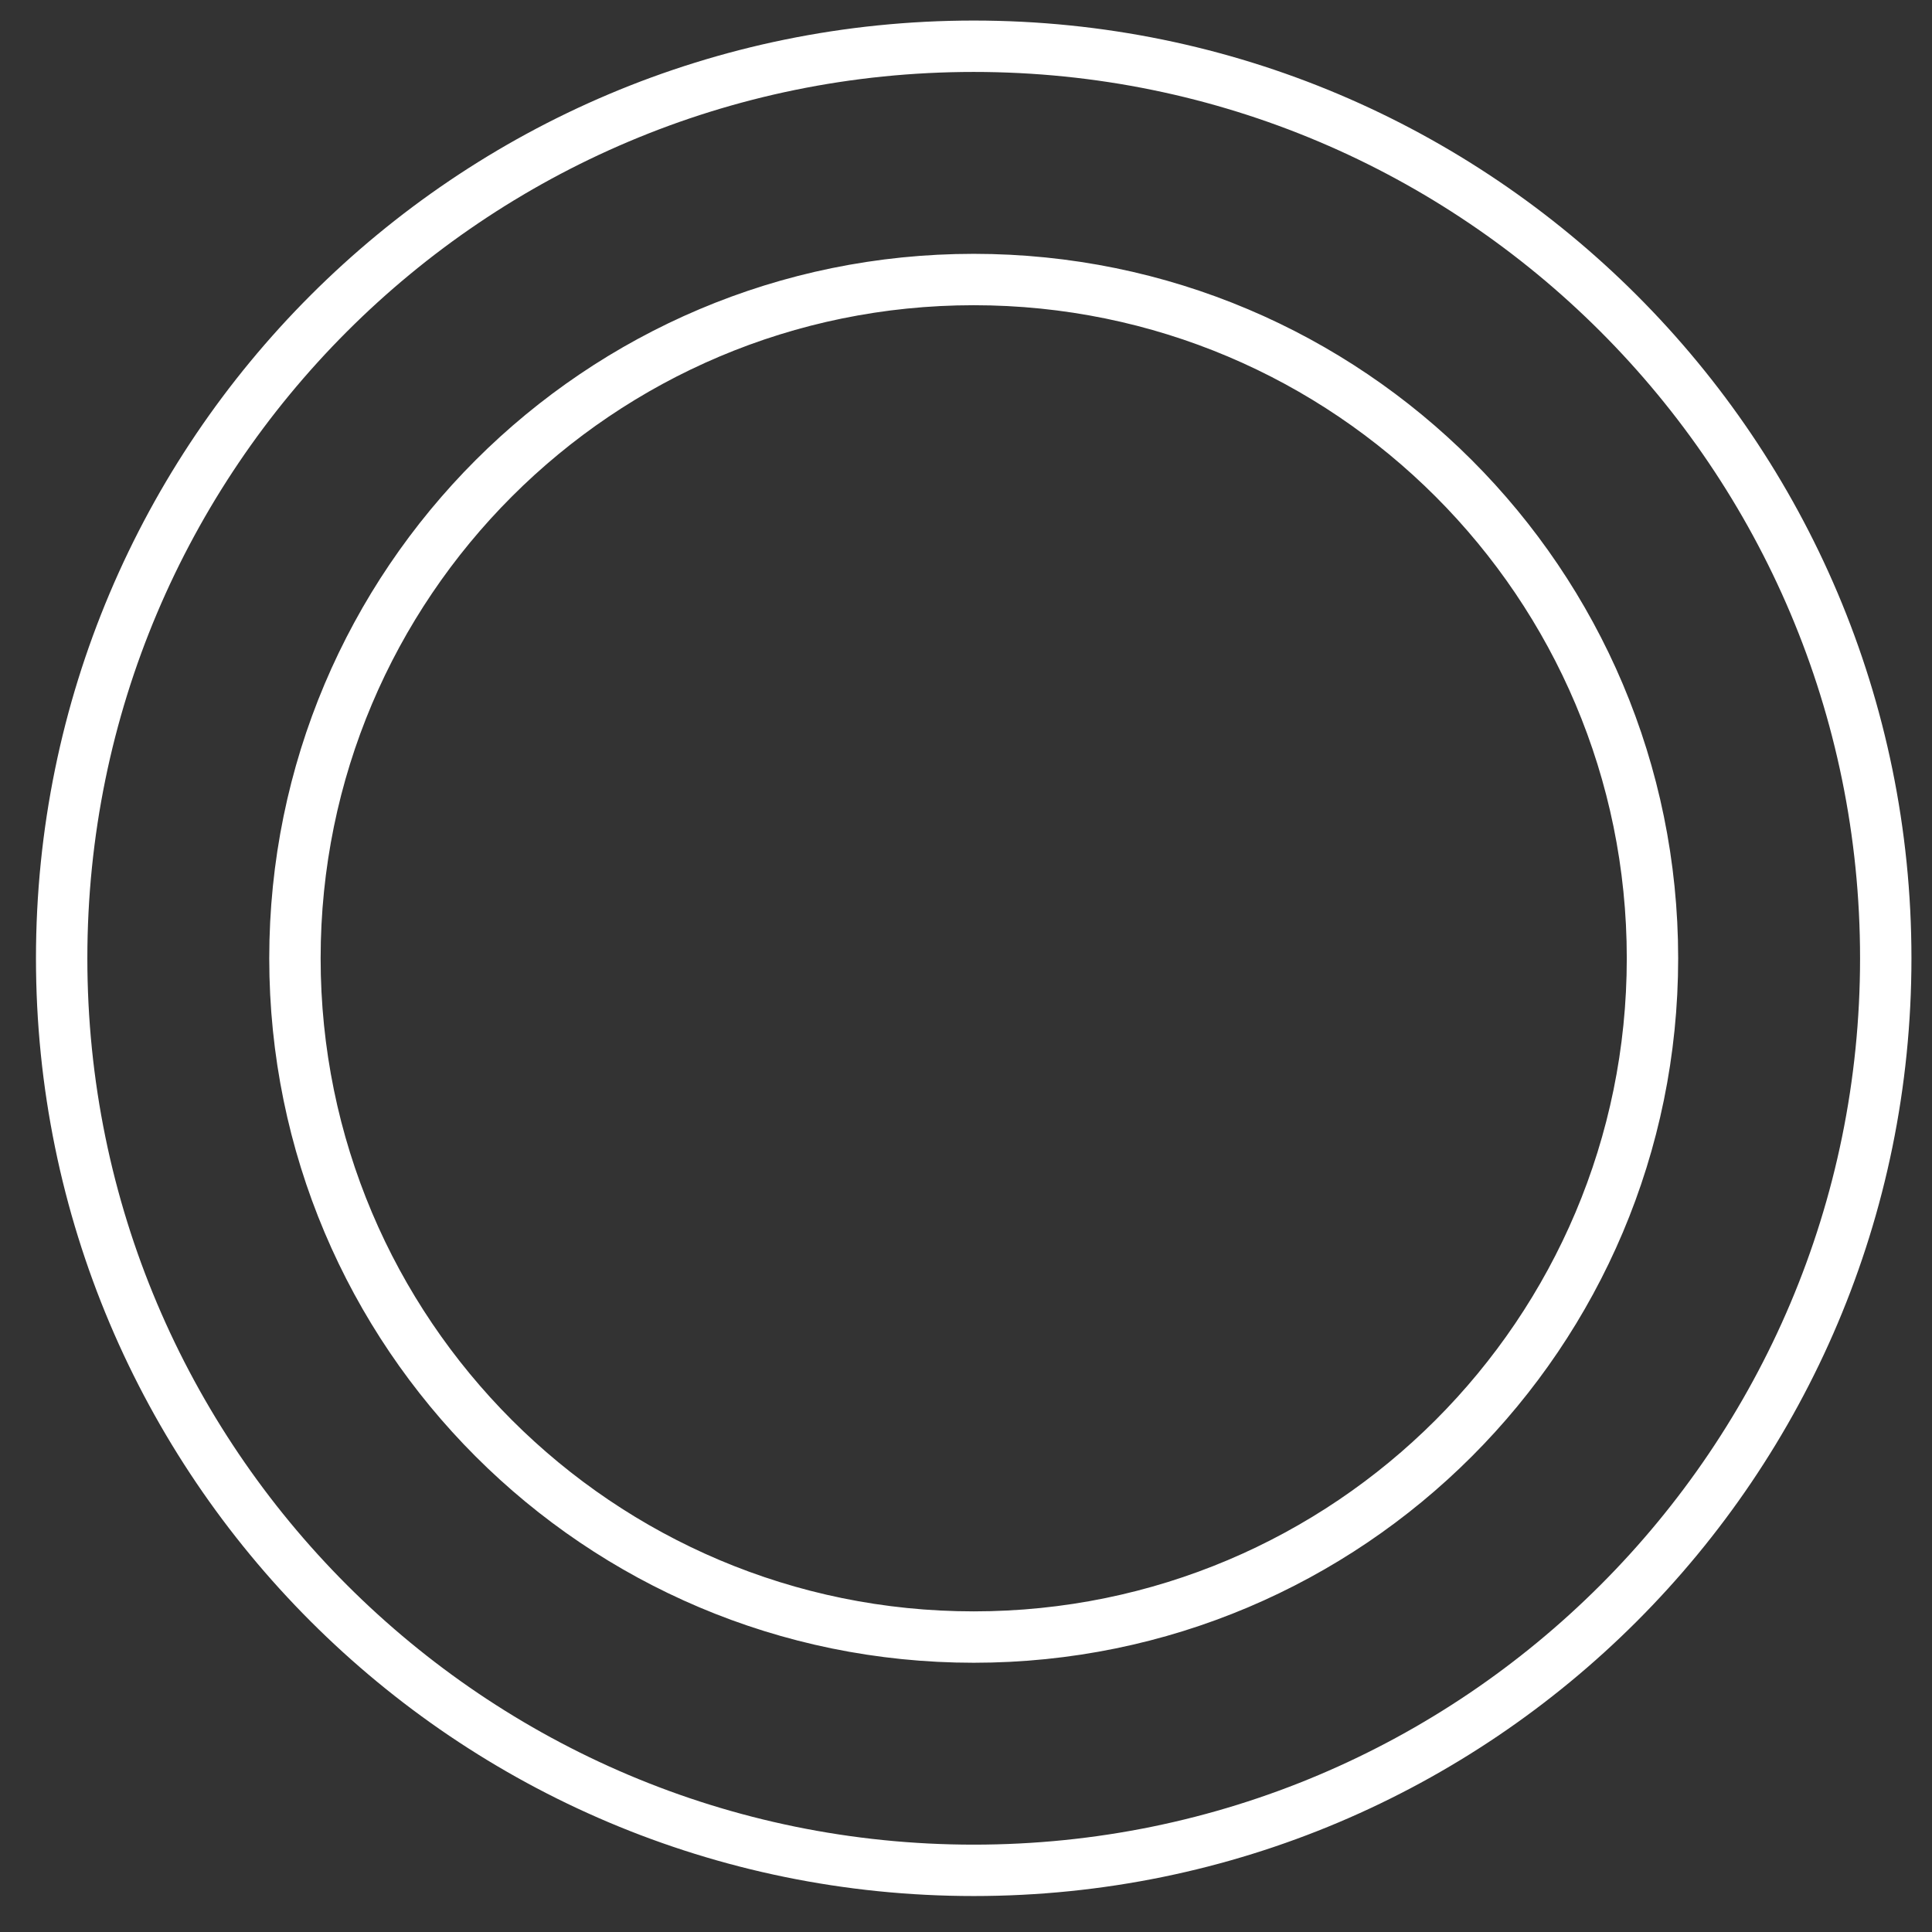
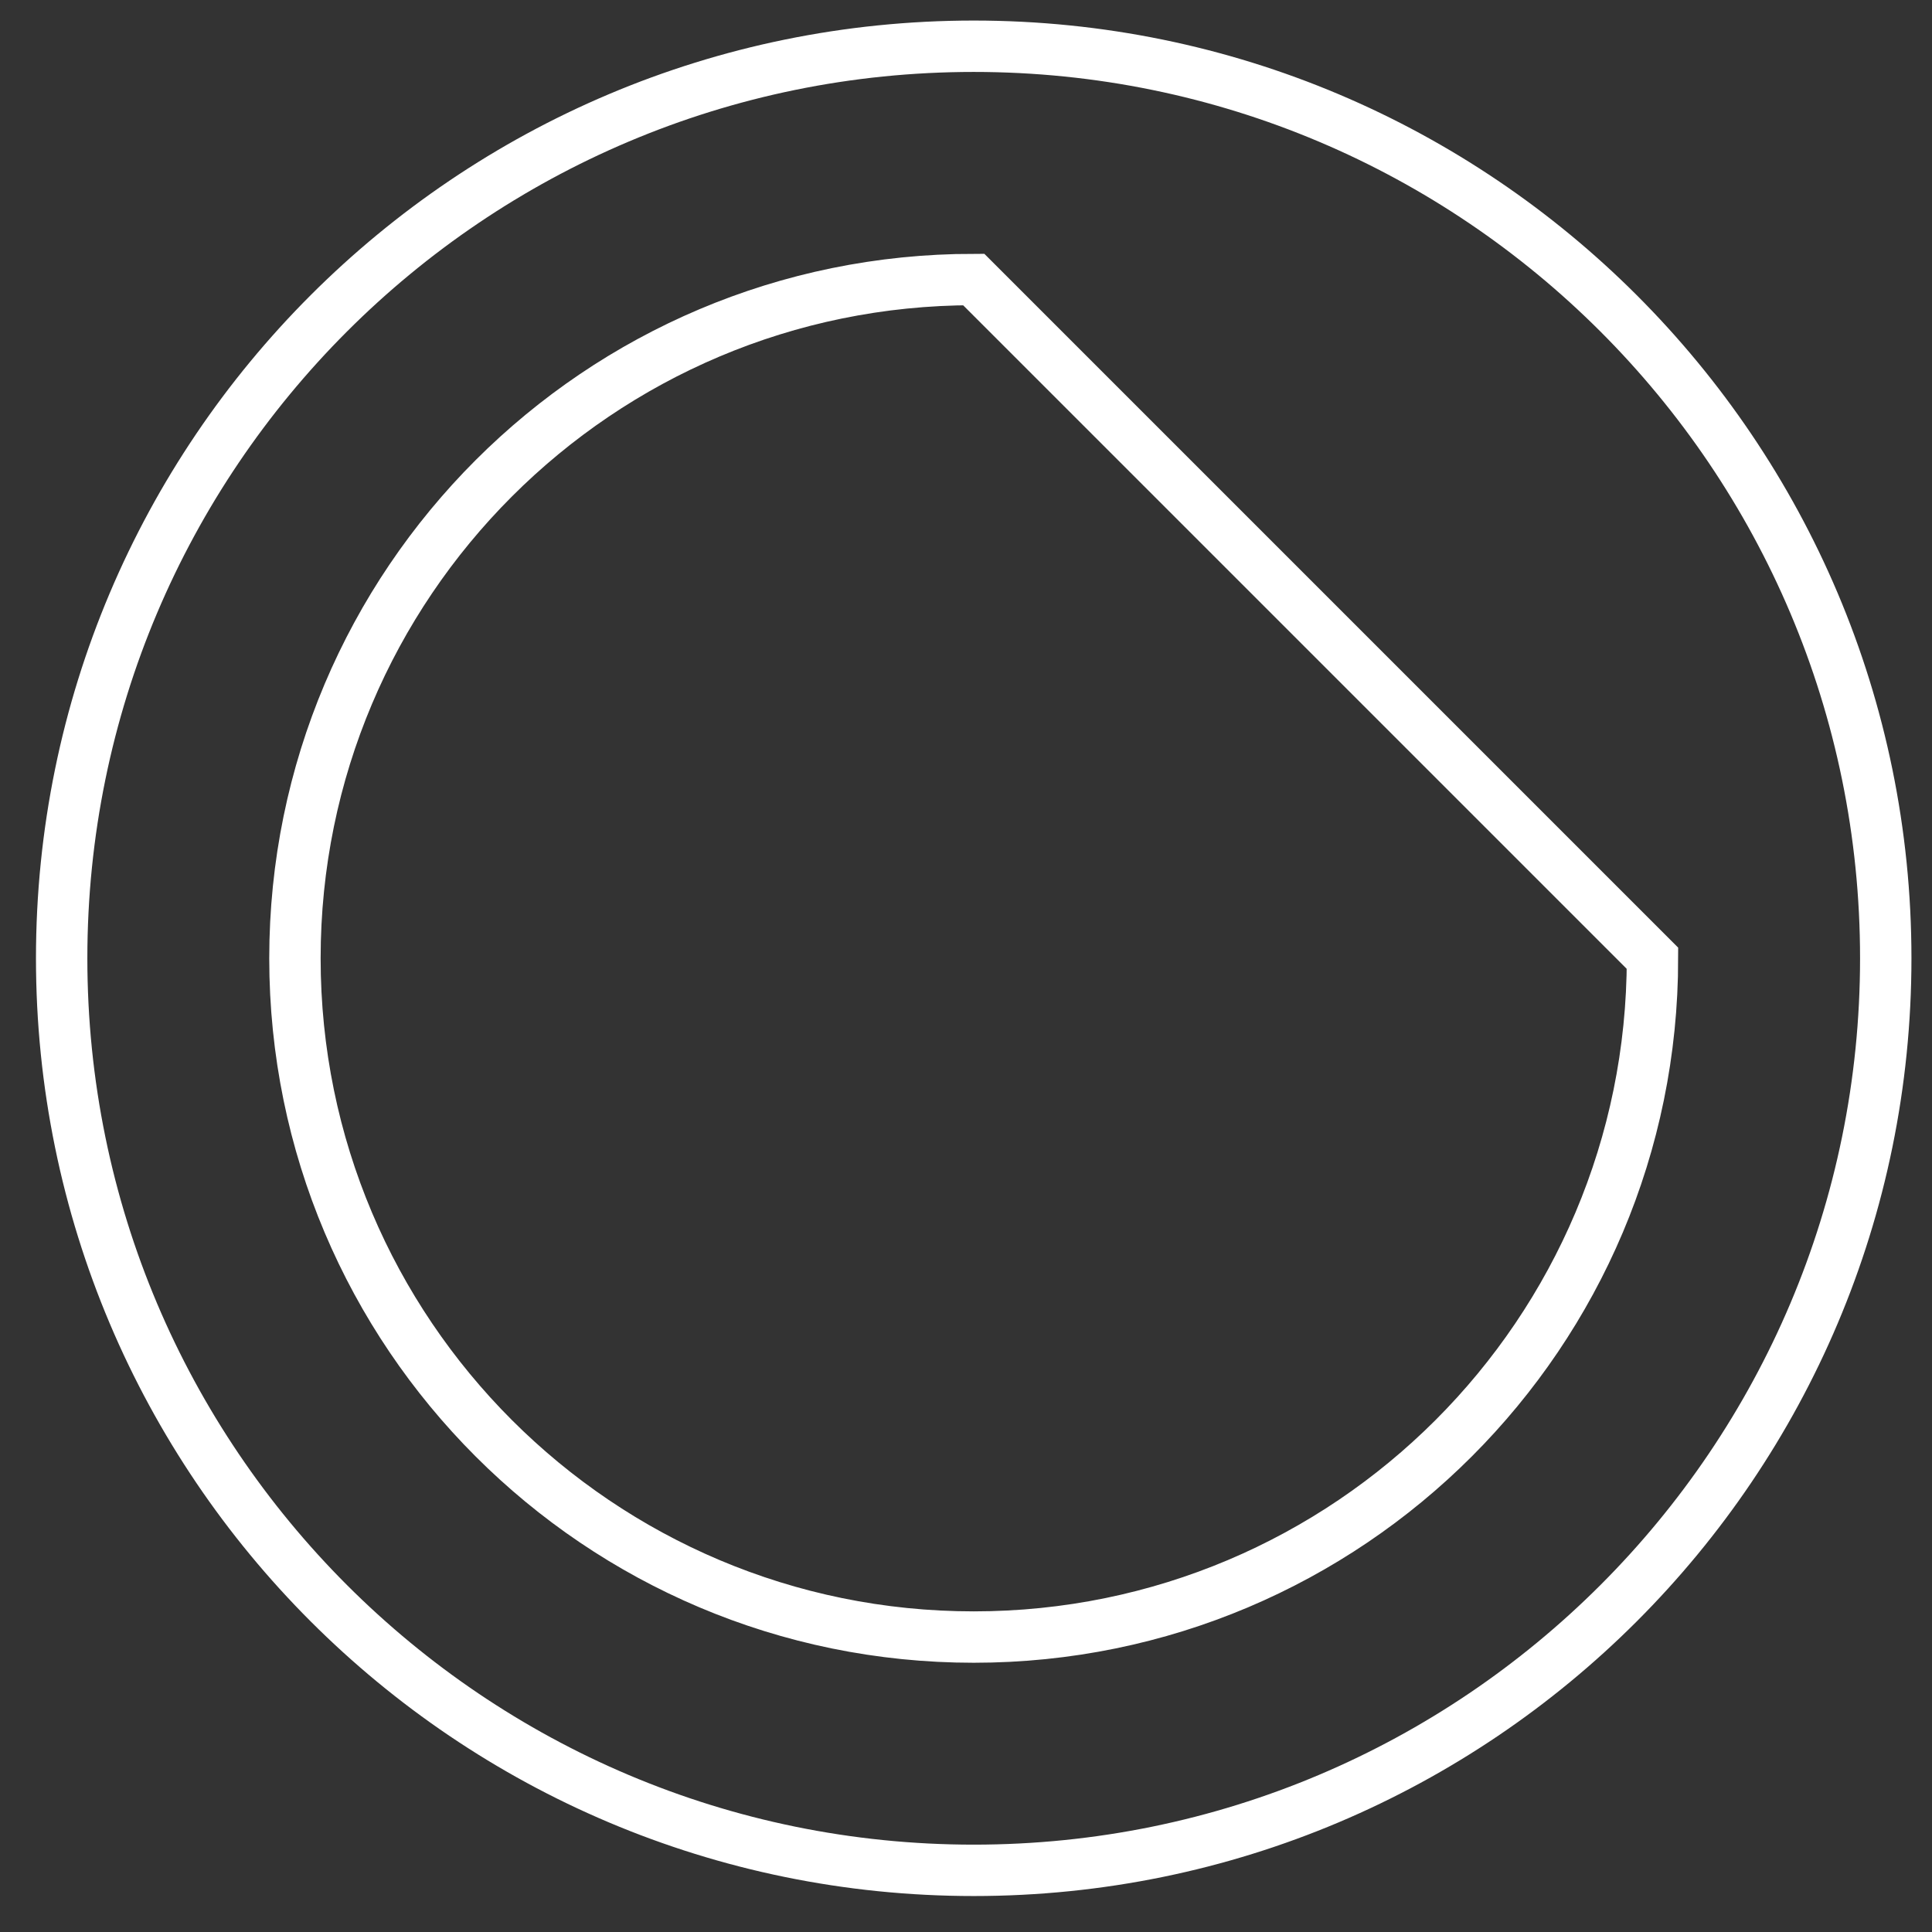
<svg xmlns="http://www.w3.org/2000/svg" width="47" height="47" viewBox="0 0 47 47" fill="none">
  <rect x="0" y="0" width="47" height="47" fill="#333333" stroke="none" />
-   <path d="M23.688 6.8C14.568 6.8 7.175 14.193 7.175 23.312C7.175 32.432 14.568 39.825 23.688 39.825C32.807 39.825 40.2 32.432 40.2 23.312C40.2 14.193 32.807 6.8 23.688 6.8ZM1.5 23.312C1.5 11.059 11.434 1.125 23.688 1.125C35.941 1.125 45.875 11.059 45.875 23.312C45.875 35.566 35.941 45.5 23.688 45.5C11.434 45.5 1.5 35.566 1.5 23.312Z" stroke="white" stroke-width="1.25" />
+   <path d="M23.688 6.8C14.568 6.8 7.175 14.193 7.175 23.312C7.175 32.432 14.568 39.825 23.688 39.825C32.807 39.825 40.2 32.432 40.2 23.312ZM1.5 23.312C1.5 11.059 11.434 1.125 23.688 1.125C35.941 1.125 45.875 11.059 45.875 23.312C45.875 35.566 35.941 45.5 23.688 45.5C11.434 45.5 1.5 35.566 1.5 23.312Z" stroke="white" stroke-width="1.25" />
</svg>